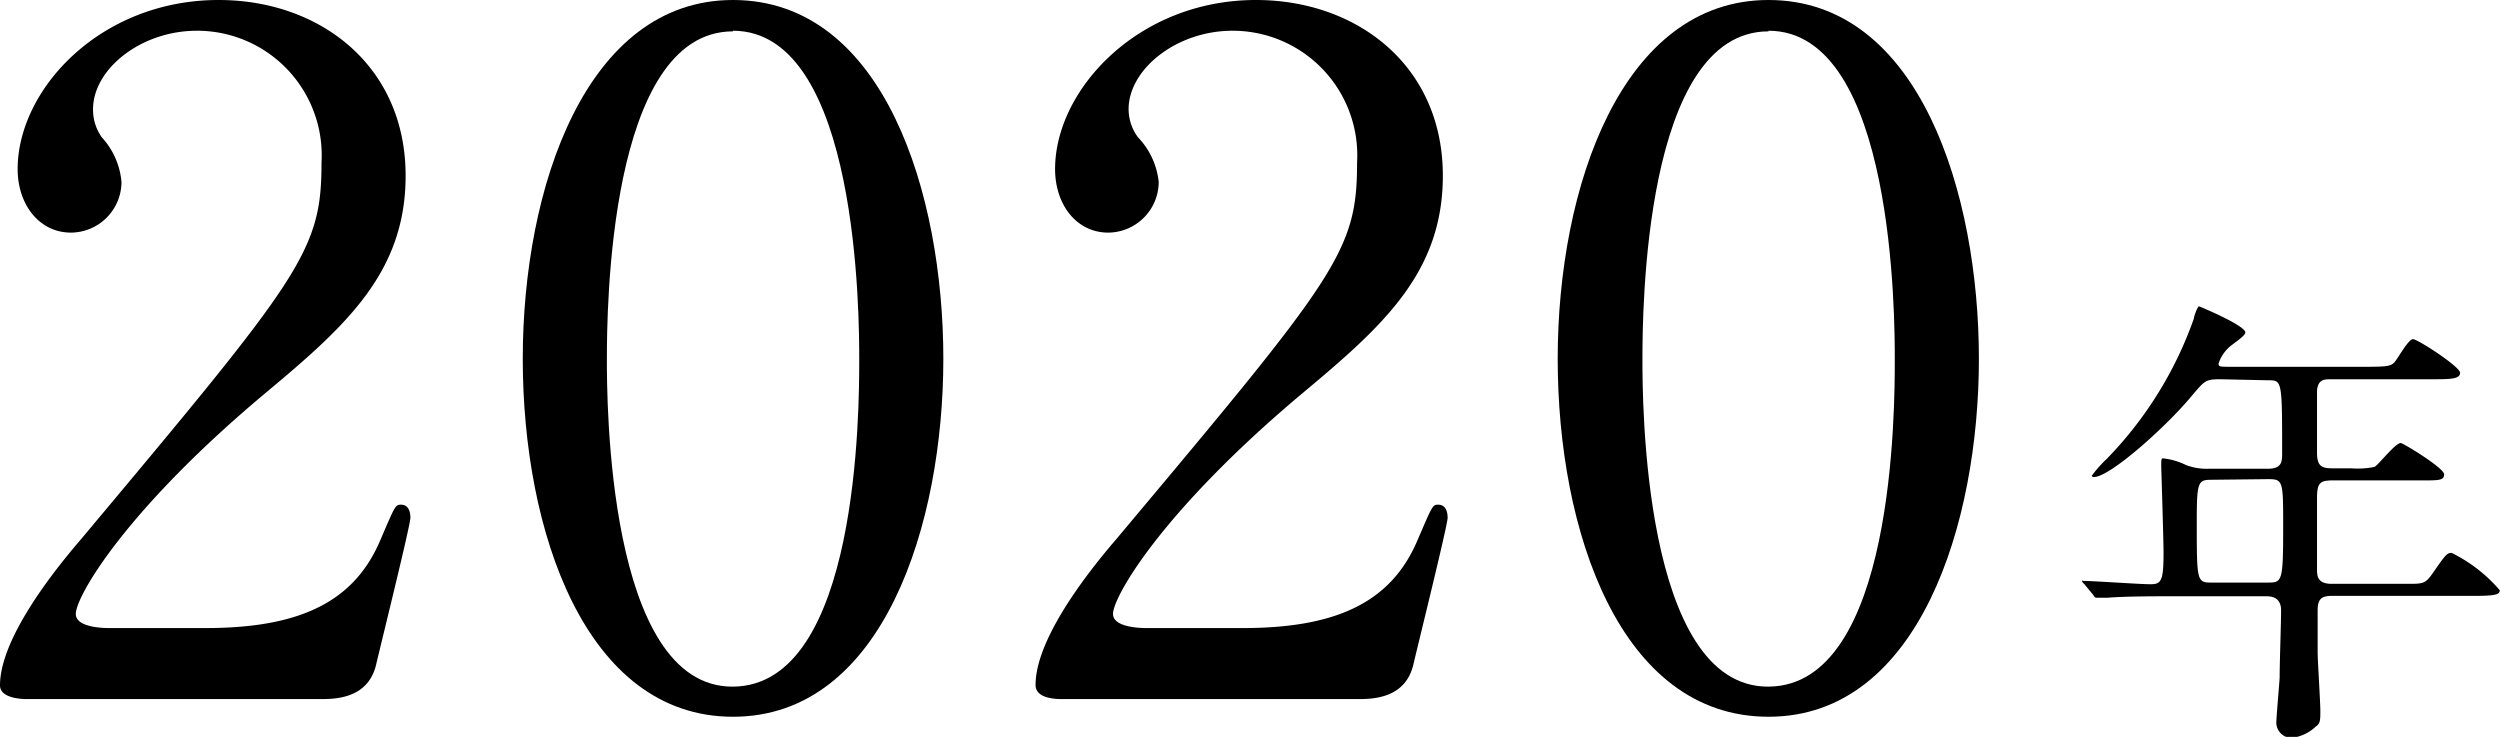
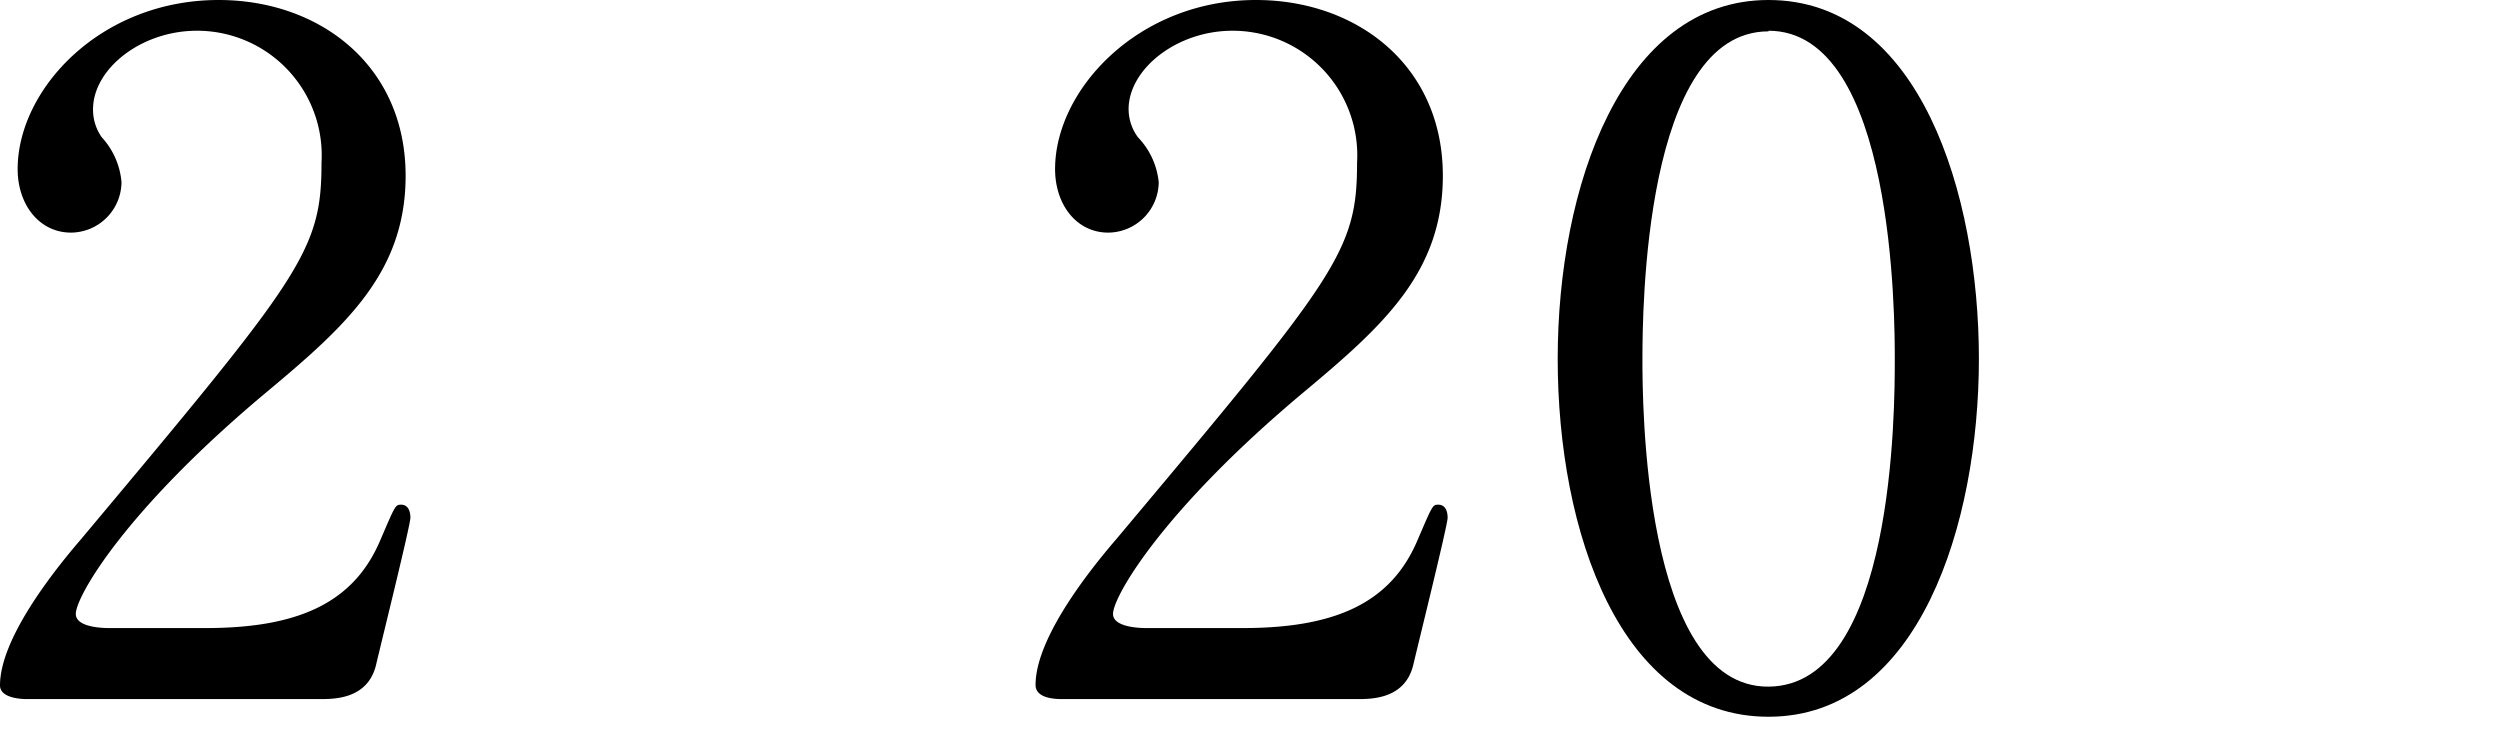
<svg xmlns="http://www.w3.org/2000/svg" viewBox="0 0 120.37 35.48">
  <g id="" data-name="">
    <g id="" data-name="">
      <path d="M1.3,33.66C1,33.66,0,33.61,0,33c0-2.38,2.88-5.85,3.92-7.06C14.53,13.27,15.48,12.1,15.48,7.83a6,6,0,0,0-6-6.35c-2.7,0-5,1.85-5,3.78A2.29,2.29,0,0,0,4.9,6.61a3.64,3.64,0,0,1,.95,2.16A2.45,2.45,0,0,1,3.42,11.2C1.89,11.2.85,9.85.85,8.14.85,4.32,4.81,0,10.53,0c4.86,0,9,3.15,9,8.46,0,4.63-2.84,7.2-6.66,10.39-6.8,5.67-9.22,9.86-9.22,10.71,0,.68,1.43.68,1.61.68H9.9c4.54,0,7.15-1.26,8.41-4.23.72-1.67.72-1.71,1-1.71.45,0,.45.54.45.63,0,.36-1.44,6.16-1.66,7.11-.41,1.62-2,1.62-2.7,1.62Z" />
-       <path d="M35.29,34.51c-7.11,0-10.12-8.95-10.12-17.23S28.23,0,35.29,0c7.29,0,10.13,9.36,10.13,17.28S42.54,34.51,35.29,34.51Zm0-33c-6,0-6.07,13.5-6.07,15.8,0,1.84,0,15.79,6.07,15.75s6.08-13.41,6.08-15.75C41.37,15.39,41.37,1.48,35.29,1.48Z" />
      <path d="M51.17,33.66c-.27,0-1.31,0-1.31-.68,0-2.38,2.88-5.85,3.92-7.06C64.39,13.27,65.34,12.1,65.34,7.83a6,6,0,0,0-6-6.35c-2.69,0-5,1.85-5,3.78a2.29,2.29,0,0,0,.45,1.35,3.64,3.64,0,0,1,1,2.16,2.45,2.45,0,0,1-2.43,2.43c-1.53,0-2.56-1.35-2.56-3.06,0-3.82,4-8.14,9.67-8.14,4.86,0,9,3.15,9,8.46,0,4.63-2.84,7.2-6.66,10.39-6.79,5.67-9.22,9.86-9.22,10.71,0,.68,1.44.68,1.61.68h4.64c4.54,0,7.15-1.26,8.41-4.23.72-1.67.72-1.71,1-1.71.45,0,.45.54.45.63,0,.36-1.44,6.16-1.66,7.11-.41,1.62-2,1.62-2.7,1.62Z" />
      <path d="M85.15,34.51C78,34.51,75,25.56,75,17.28S78.09,0,85.15,0c7.29,0,10.13,9.36,10.13,17.28S92.4,34.51,85.15,34.51Zm0-33c-6,0-6.07,13.5-6.07,15.8,0,1.84,0,15.79,6.07,15.75s6.08-13.41,6.08-15.75C91.23,15.39,91.23,1.48,85.15,1.48Z" />
-       <path d="M106.89,18.26c-.7,0-.74.07-1.37.81-1.19,1.44-3.92,3.9-4.71,3.9,0,0-.09,0-.09-.07a5.91,5.91,0,0,1,.72-.81,18.49,18.49,0,0,0,4.19-6.75c0-.11.18-.59.25-.59.4.16,2.23.95,2.23,1.26,0,.16-.63.57-.75.68a1.86,1.86,0,0,0-.54.81c0,.16.05.16.61.16H114c1,0,1.12-.05,1.28-.21s.67-1.12.9-1.12,2.27,1.33,2.27,1.62-.45.31-1.21.31h-5c-.32,0-.63,0-.68.54v3c0,.7.27.75.81.75h.86a4,4,0,0,0,1.1-.07c.2-.11,1-1.15,1.26-1.15.11,0,2.09,1.2,2.09,1.51s-.29.29-1.21.29h-4.1c-.63,0-.81.07-.81.84s0,2.58,0,3.44c0,.29,0,.7.7.7h3.67c.76,0,.85,0,1.24-.57.58-.83.65-.92.87-.92a7.29,7.29,0,0,1,2.32,1.8c0,.2-.2.27-1.19.27h-6.91c-.56,0-.67.23-.67.72v2c0,.41.13,2.37.13,2.82s0,.6-.23.76a2,2,0,0,1-1.19.54.75.75,0,0,1-.7-.7c0-.31.14-1.84.16-2.2,0-.7.07-2.68.07-3.24s-.36-.68-.68-.68H104.3c-.54,0-2,0-2.83.07l-.48,0c-.09,0-.13,0-.2-.13l-.43-.52c-.11-.11-.11-.11-.11-.16s0,0,.09,0c.45,0,2.68.16,3.2.16s.63-.16.63-1.51c0-.65-.11-4.05-.11-4.14,0-.36,0-.41.09-.41a3.26,3.26,0,0,1,1.1.32,2.78,2.78,0,0,0,1.06.18h2.88c.65,0,.69-.32.69-.7,0-3.56,0-3.56-.67-3.56Zm-.4,4.84c-.66,0-.72.09-.72,2,0,2.95,0,2.95.76,2.95h2.63c.72,0,.77,0,.77-2.68,0-2.23,0-2.3-.74-2.3Z" />
    </g>
  </g>
</svg>